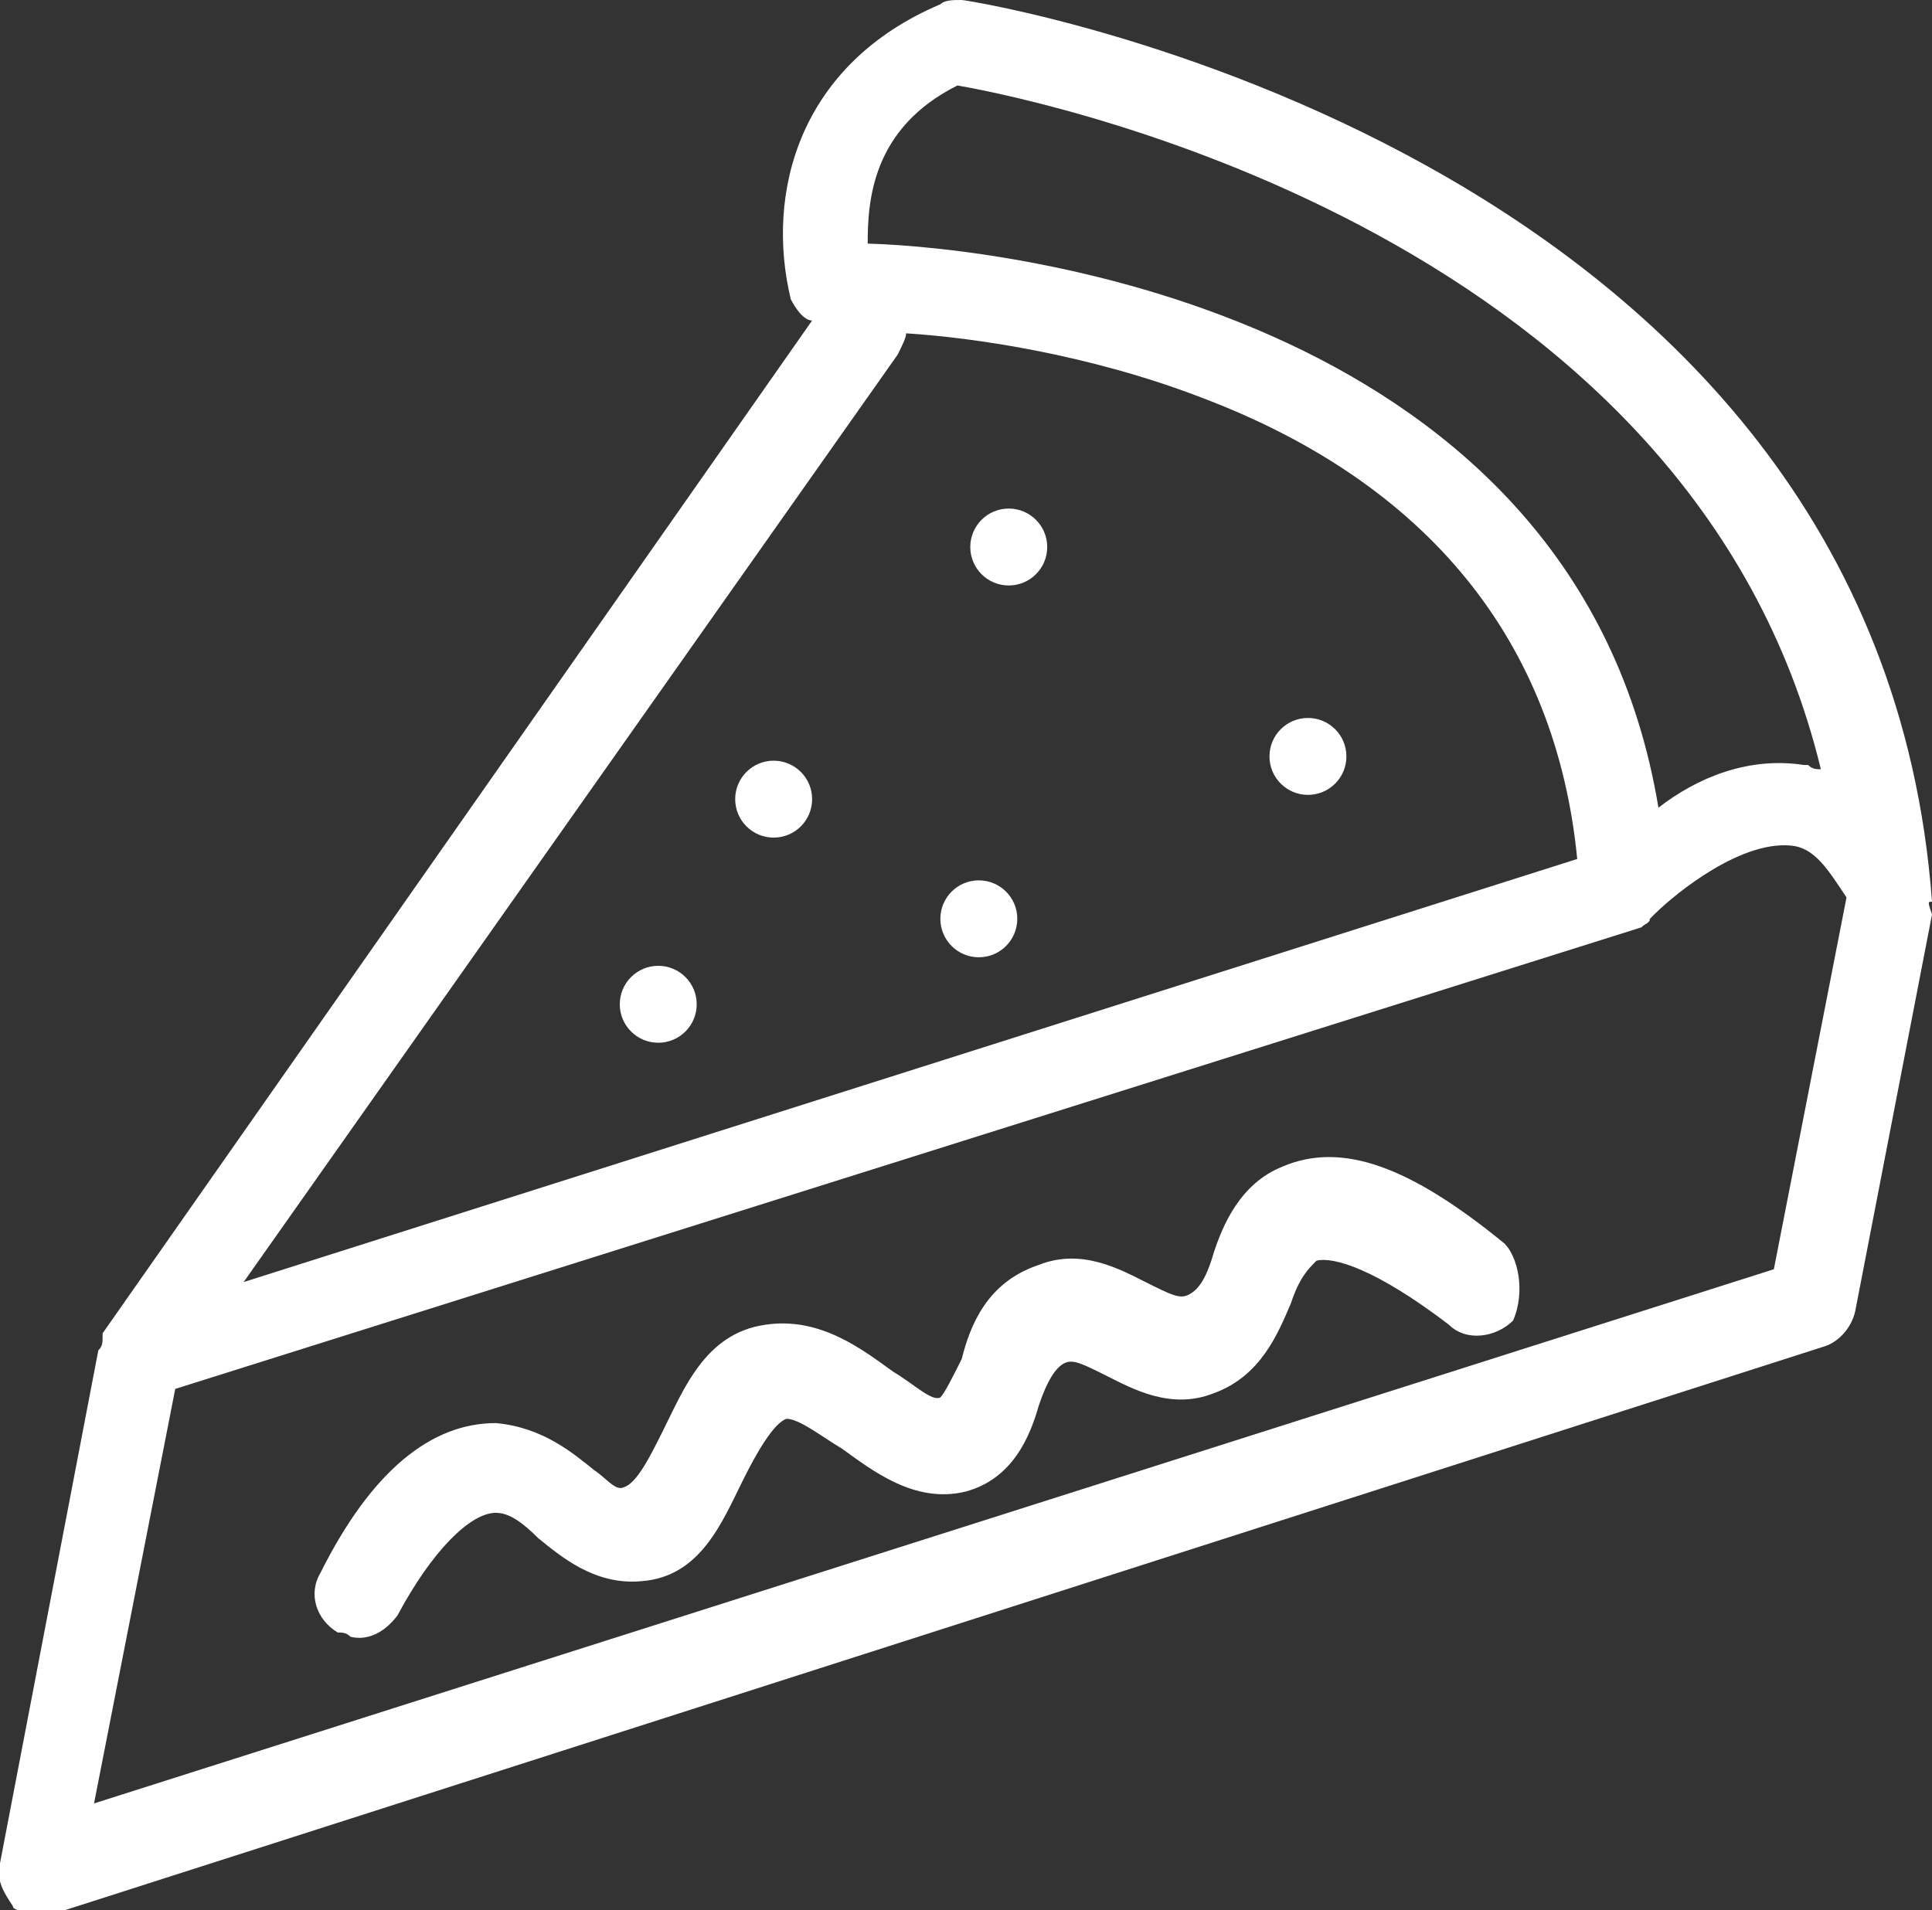
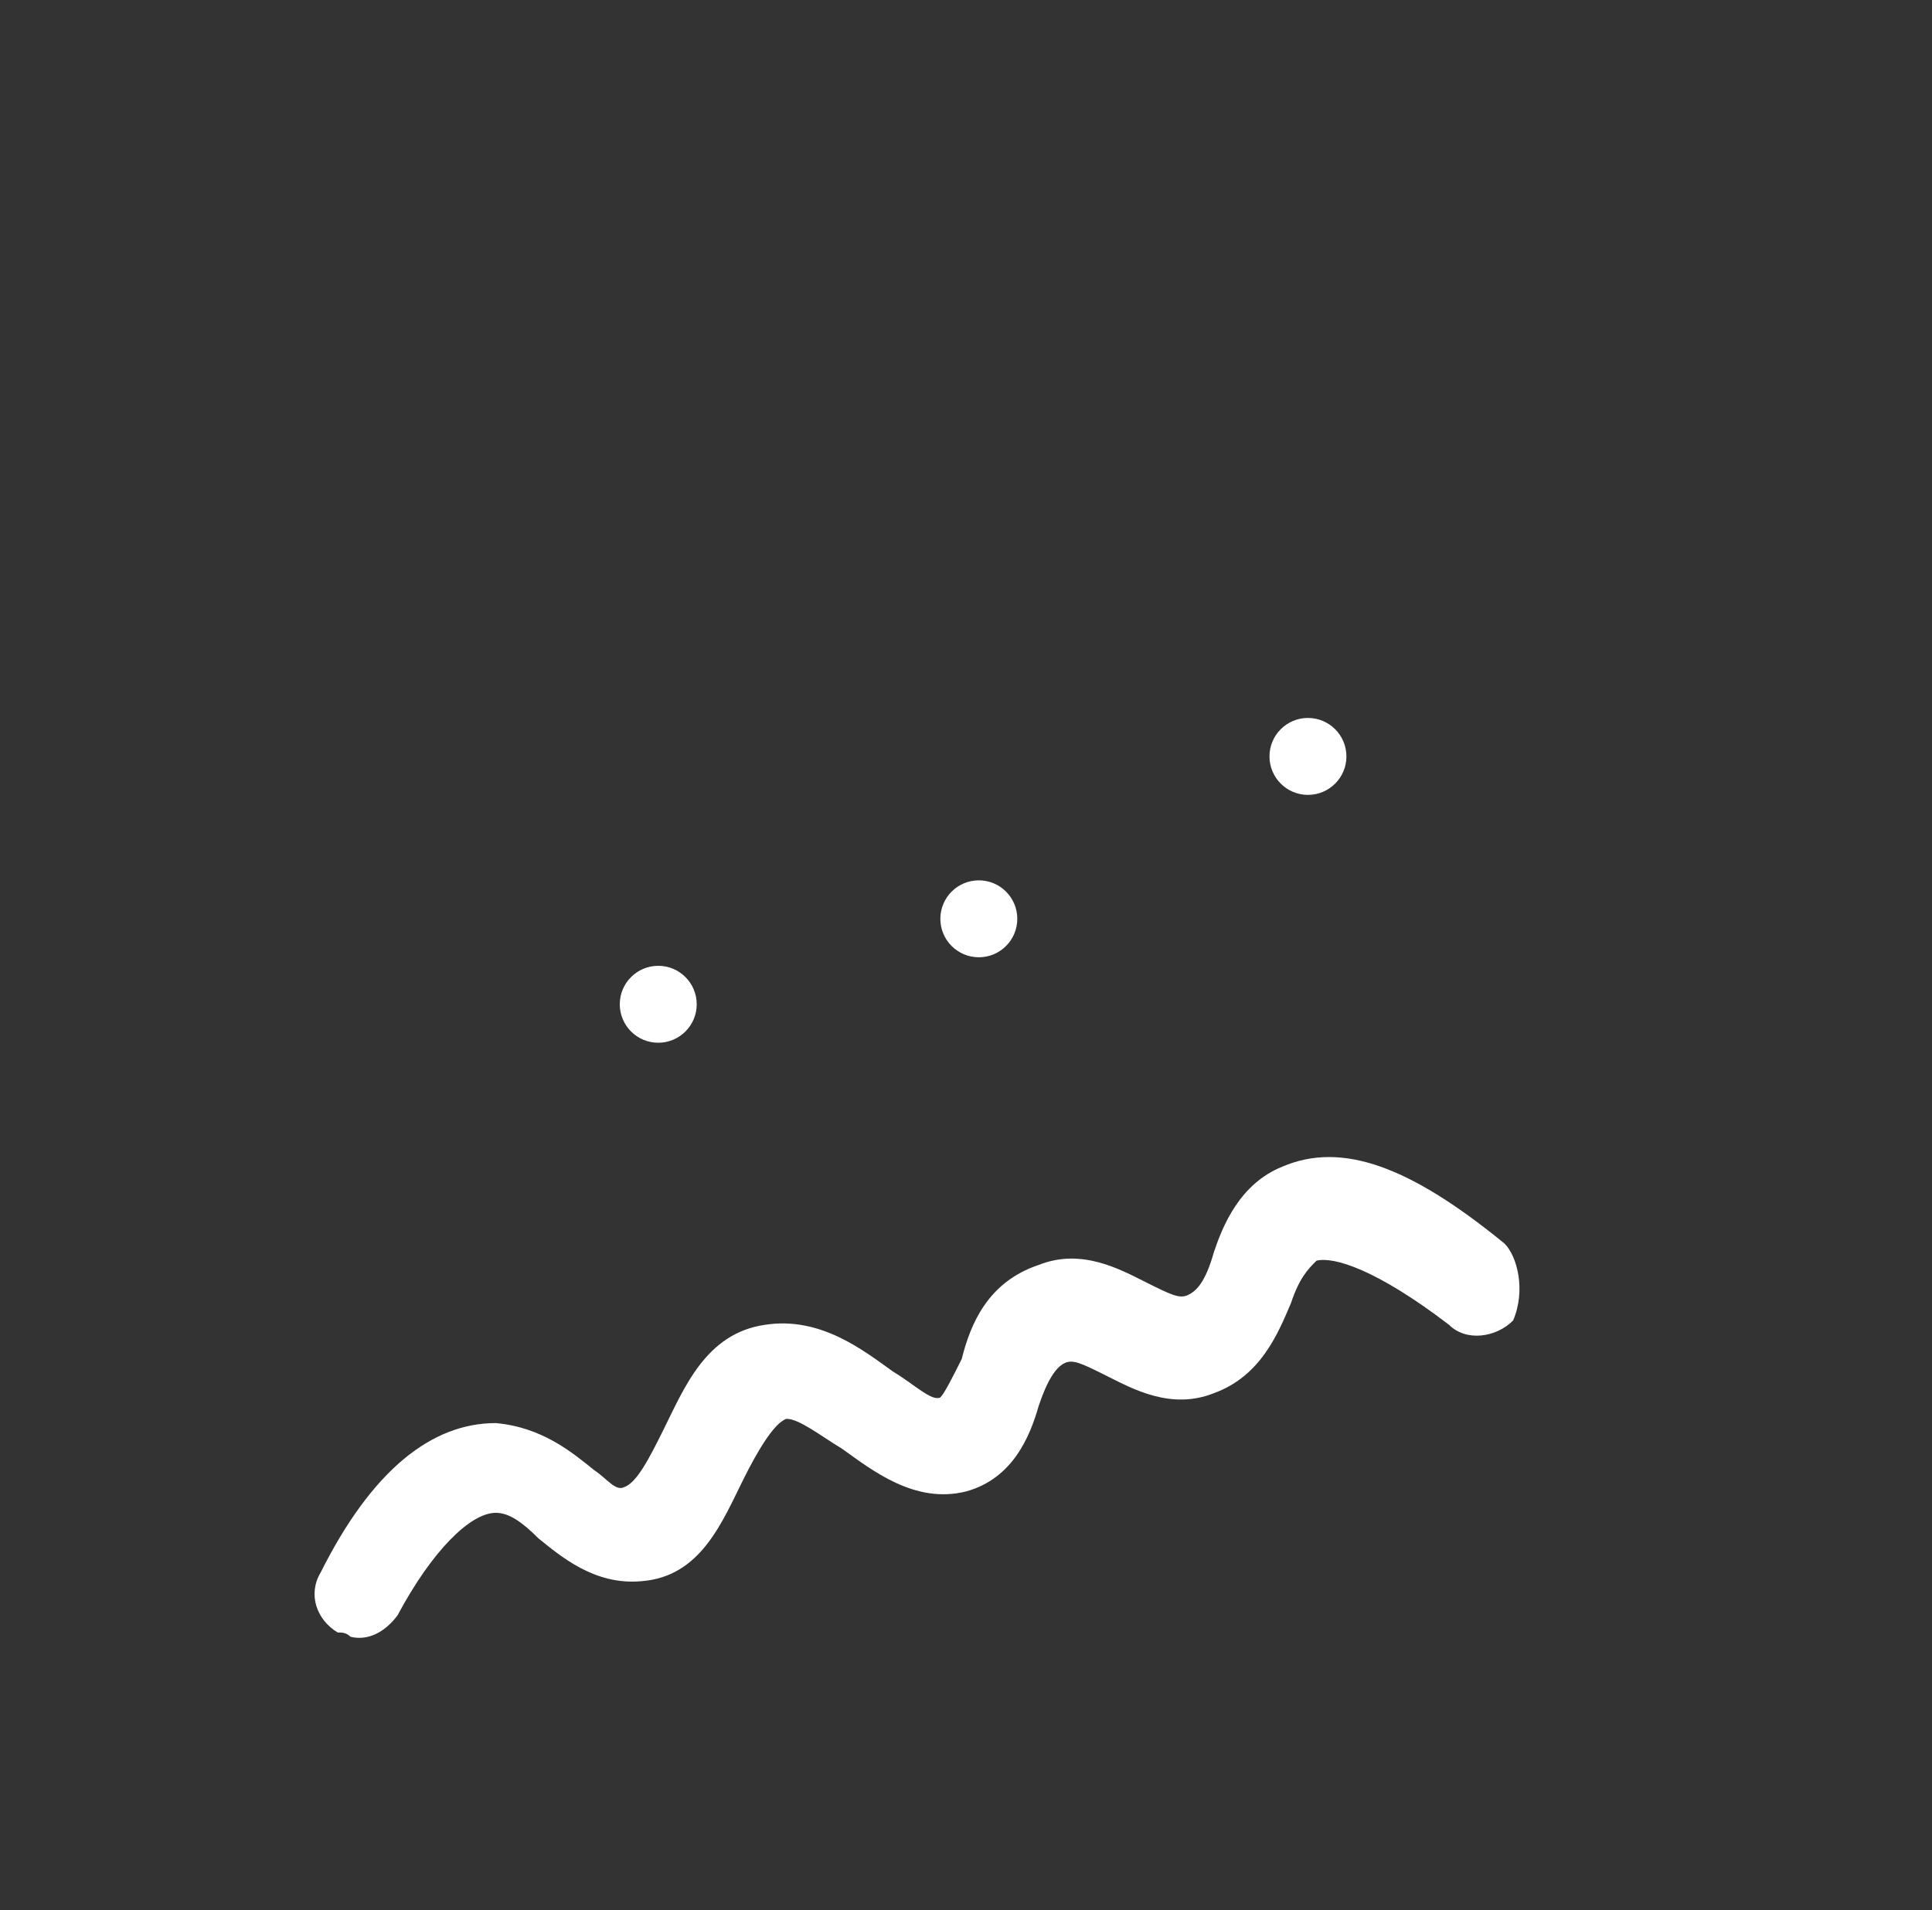
<svg xmlns="http://www.w3.org/2000/svg" version="1.1" id="Layer_1" x="0px" y="0px" viewBox="0 0 45.2 44.7" style="enable-background:new 0 0 45.2 44.7;" xml:space="preserve">
  <rect x="0" y="0" width="45.2" height="44.7" fill="#333333" stroke="none" />
  <style type="text/css">
	.st0{fill:#FFFFFF;}
</style>
  <g>
-     <path class="st0" d="M45.2,21.1L45.2,21.1L45.2,21.1L45.2,21.1C43.9,3.4,22.7,0,22.5,0S22.1,0,22,0.1c-3.3,1.4-4.1,4.4-3.5,6.9   c0.1,0.2,0.3,0.5,0.5,0.5L2.4,31.2l0,0.1l0,0l0,0l0,0c0,0.1,0,0.2-0.1,0.3L0,43.6c-0.1,0.4,0.1,0.7,0.3,1c0,0.1,0.2,0.1,0.4,0.2   c0.2,0,0.3,0.1,0.5,0l41.5-13.3c0.3-0.1,0.6-0.4,0.7-0.8l1.8-9.3C45.1,21.1,45.1,21.1,45.2,21.1z M22.4,2c2.3,0.4,17.2,3.6,20.2,16   c-0.1,0-0.2,0-0.3-0.1l-0.1,0c-1.3-0.2-2.5,0.3-3.4,1C36.9,7.4,23.7,5.8,20.3,5.7C20.3,4.7,20.4,3,22.4,2z M21,8.3   c0.1-0.2,0.2-0.4,0.2-0.5c1.6,0.1,4.3,0.5,6.9,1.5c5.3,2,8.3,5.7,8.8,10.8L5.7,30L21,8.3z M41.5,29.7L2.2,42.2l1.9-9.7l34.3-10.8   l0,0c0.1-0.1,0.2-0.1,0.2-0.2c0,0,0,0,0.1-0.1c0.5-0.5,2.1-1.8,3.3-1.6c0.5,0.1,0.8,0.6,1.2,1.2L41.5,29.7z" />
    <path class="st0" d="M35.2,29.1c-2.2-1.8-3.8-2.4-5.2-1.8c-1,0.4-1.4,1.4-1.6,2c-0.2,0.7-0.4,0.9-0.6,1c-0.2,0.1-0.4,0-1-0.3   c-0.6-0.3-1.5-0.8-2.5-0.4c-1.2,0.4-1.6,1.4-1.8,2.2c-0.2,0.4-0.4,0.8-0.5,0.9c-0.2,0.1-0.6-0.3-1.1-0.6c-0.7-0.5-1.7-1.3-3-1.1   c-1.4,0.2-1.9,1.5-2.4,2.5c-0.3,0.6-0.6,1.2-0.9,1.3c-0.2,0.1-0.4-0.2-0.7-0.4c-0.5-0.4-1.2-1-2.3-1.1c-1.5,0-2.9,1.1-4.1,3.5   c-0.3,0.5-0.1,1.1,0.4,1.4c0.1,0,0.2,0,0.3,0.1c0.4,0.1,0.8-0.1,1.1-0.5c0.8-1.5,1.7-2.4,2.3-2.4c0.3,0,0.6,0.2,1,0.6   c0.5,0.4,1.3,1.1,2.4,1c1.4-0.1,1.9-1.4,2.4-2.4c0.3-0.6,0.7-1.3,1-1.4c0.3,0,0.8,0.4,1.3,0.7c0.7,0.5,1.7,1.3,2.9,1   c1.1-0.3,1.5-1.3,1.7-2c0.2-0.6,0.4-0.9,0.6-1c0.2-0.1,0.4,0,1,0.3c0.6,0.3,1.5,0.8,2.5,0.4c1.1-0.4,1.5-1.4,1.8-2.1   c0.2-0.6,0.4-0.8,0.6-1c0.4-0.1,1.4,0.2,3.1,1.5c0.4,0.4,1.1,0.3,1.5-0.1C35.7,30.2,35.5,29.4,35.2,29.1z" />
-     <circle class="st0" cx="23.6" cy="12.8" r="0.9" />
    <circle class="st0" cx="15.4" cy="23.5" r="0.9" />
    <circle class="st0" cx="22.9" cy="21.5" r="0.9" />
    <circle class="st0" cx="30.6" cy="17.7" r="0.9" />
-     <circle class="st0" cx="18.1" cy="18.7" r="0.9" />
  </g>
</svg>